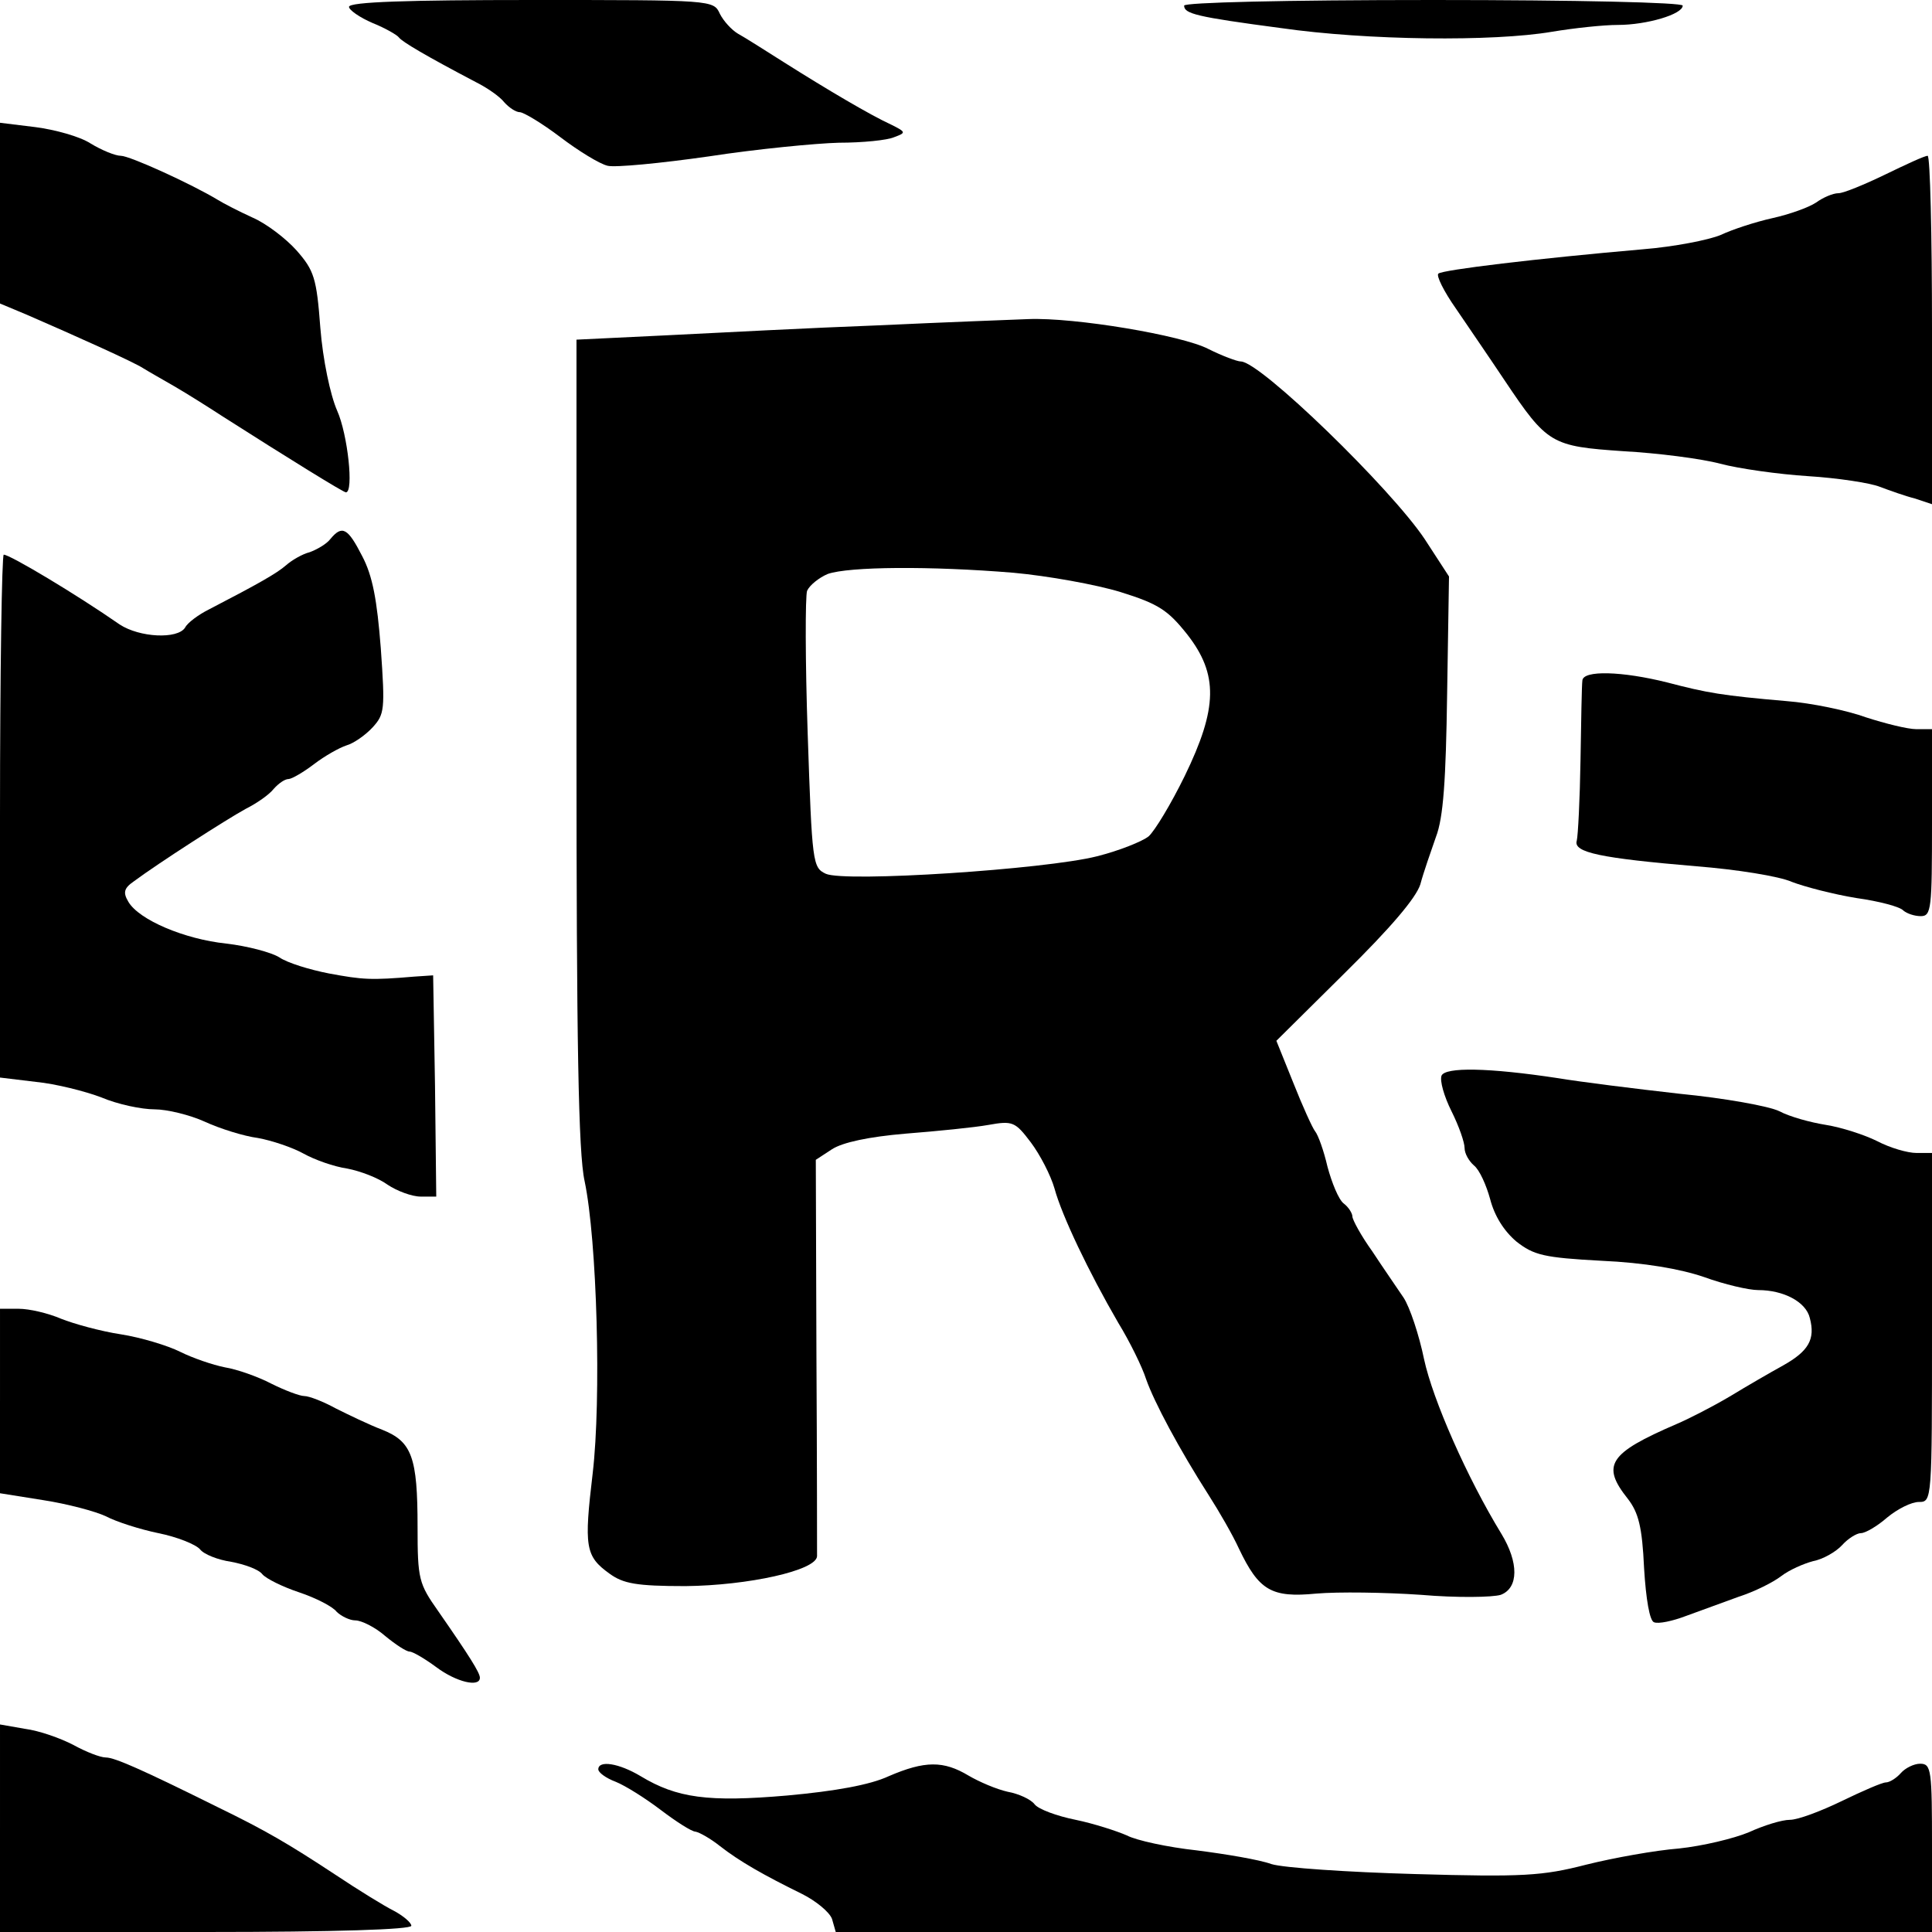
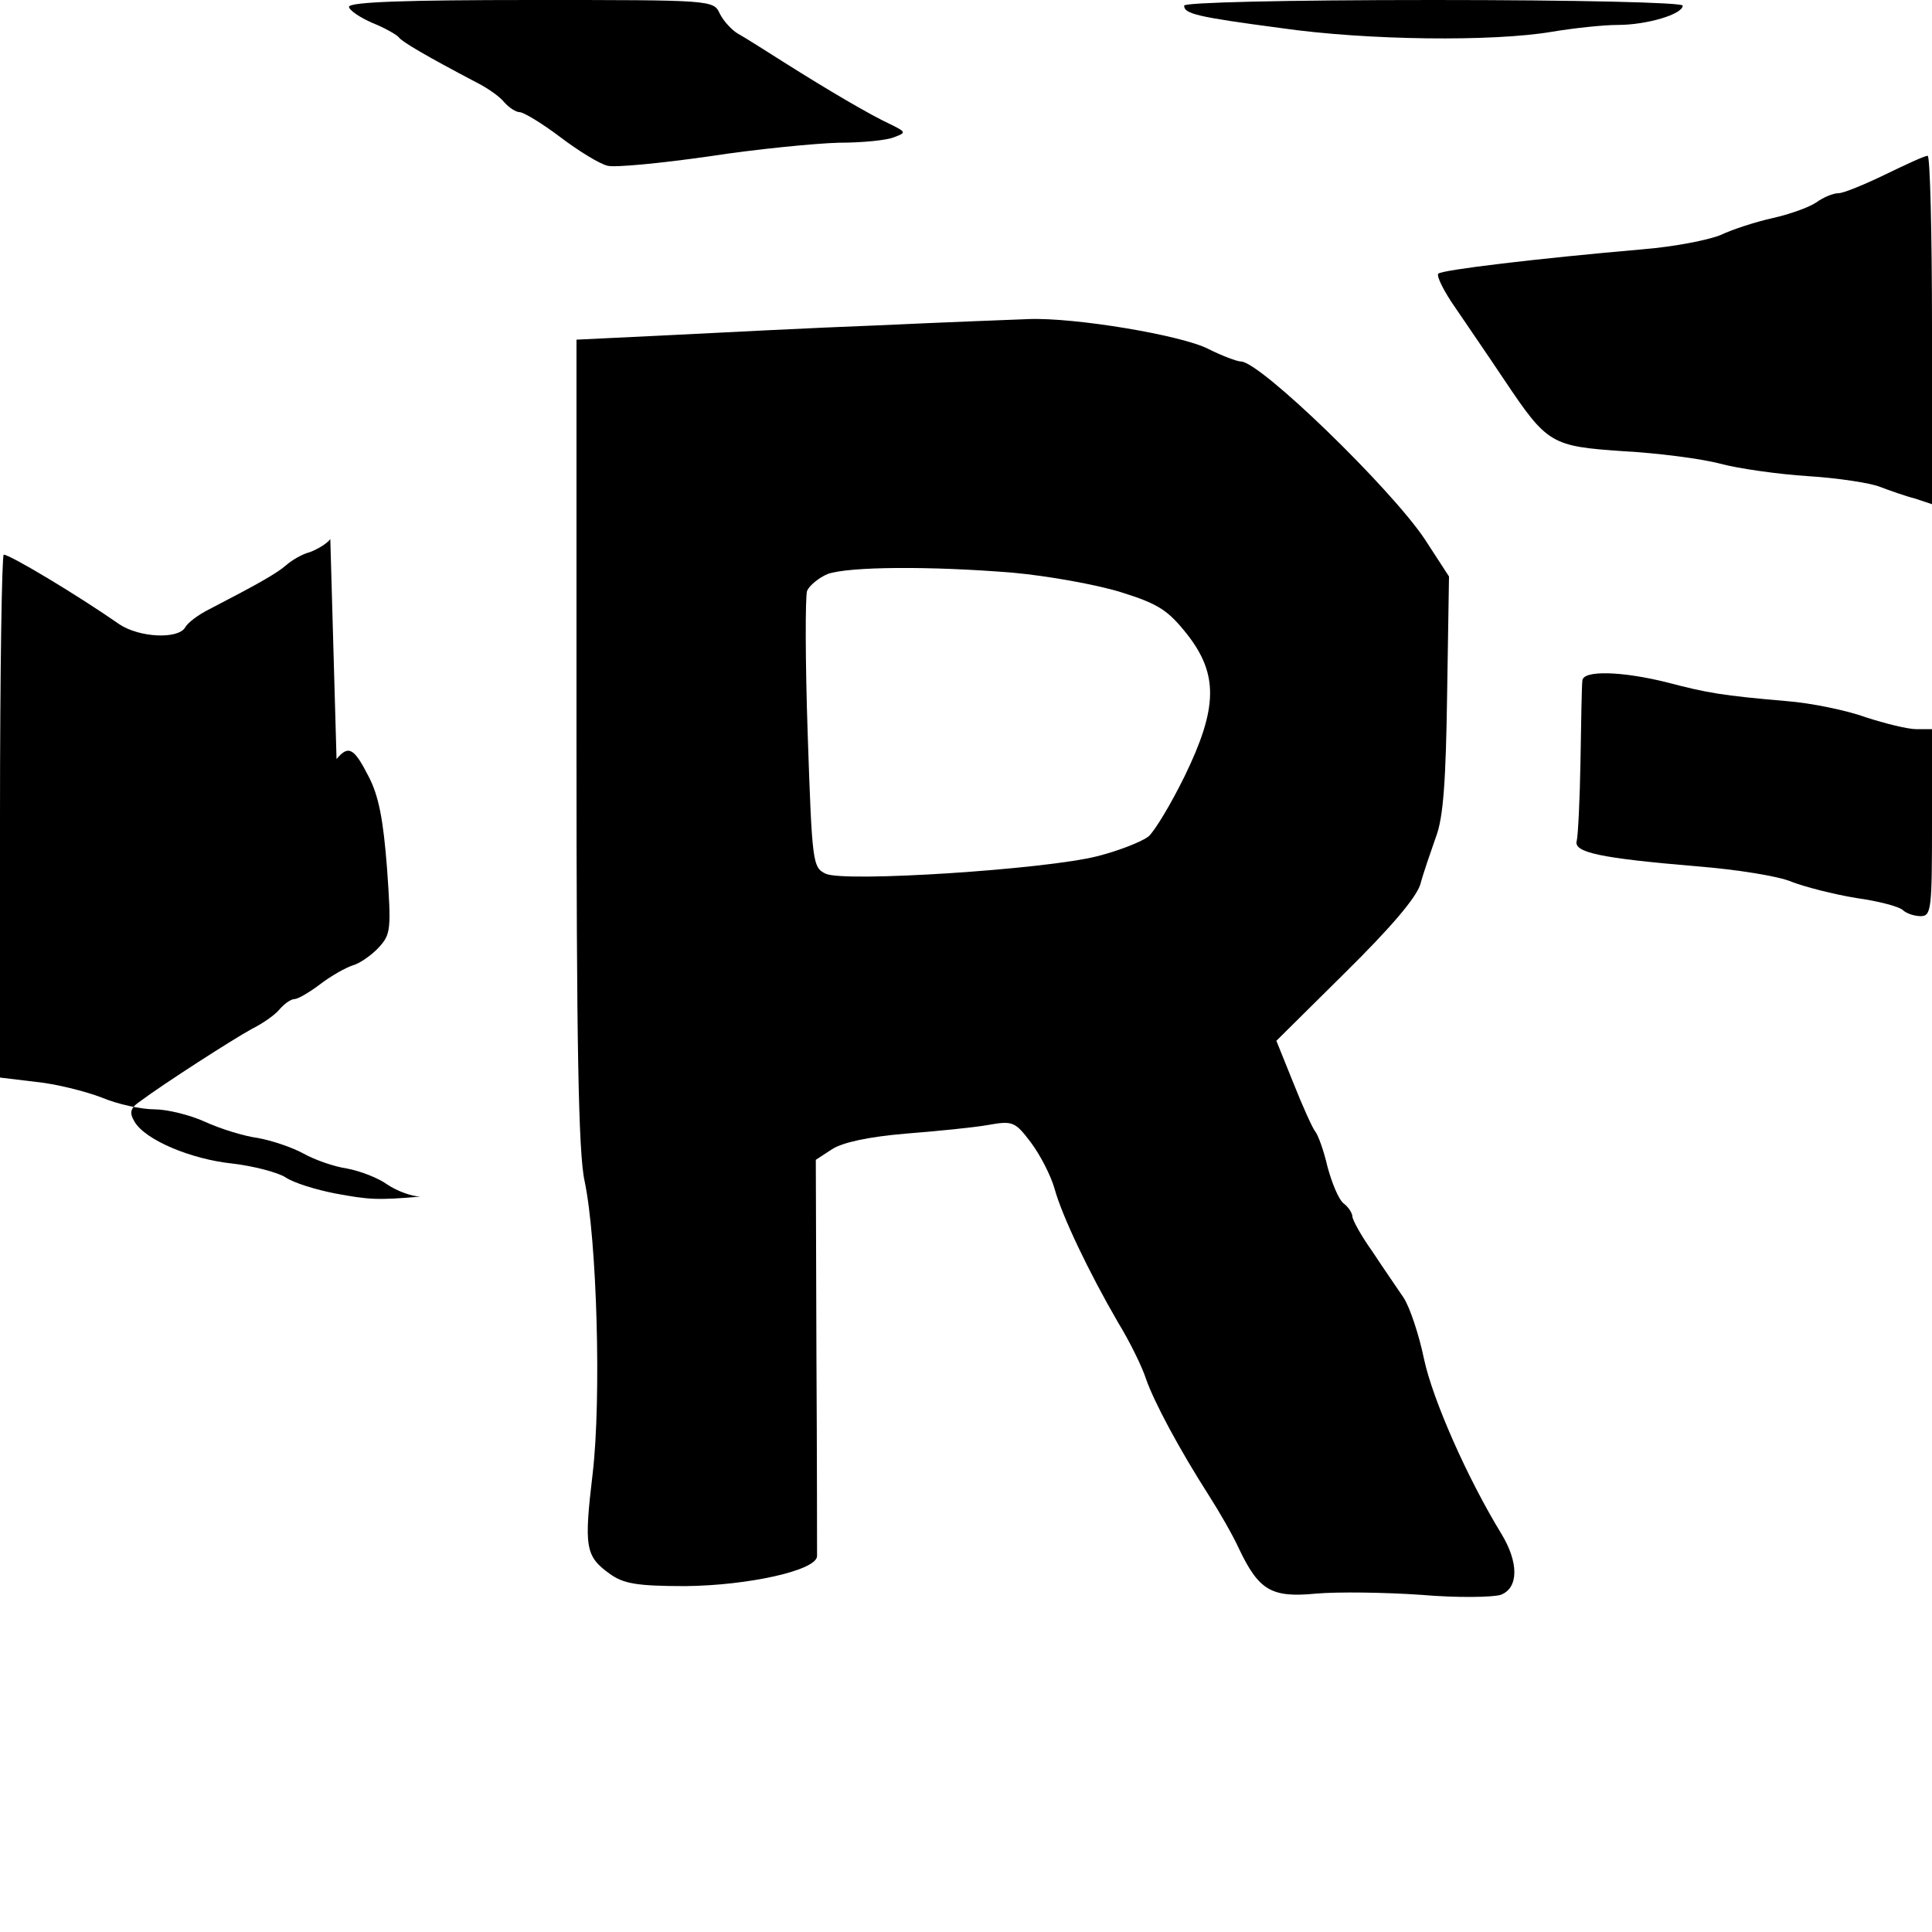
<svg xmlns="http://www.w3.org/2000/svg" version="1.0" width="310pt" height="310pt" viewBox="0 0 310 310" preserveAspectRatio="xMidYMid meet">
  <g transform="translate(0,310) scale(0.1,-0.1)" fill="#000000" stroke="none">
    <path d="M560 3089 c0 -5 17 -17 38 -26 20 -8 39 -19 42 -23 5 -7 44 -30 124 -72 18 -9 38 -23 45 -32 8 -9 19 -16 25 -16 6 0 36 -18 65 -40 29 -22 63 -43 76 -46 12 -3 85 4 162 15 78 12 172 21 209 22 38 0 78 4 89 9 19 7 19 8 -5 20 -33 15 -104 57 -172 100 -30 19 -63 40 -74 46 -10 6 -23 20 -29 32 -10 22 -12 22 -302 22 -198 0 -293 -3 -293 -11z" />
    <path d="M1900 3091 c0 -13 19 -18 155 -36 139 -20 341 -22 435 -6 36 6 83 11 106 11 46 0 104 17 104 31 0 5 -169 9 -400 9 -241 0 -400 -4 -400 -9z" />
-     <path d="M0 2758 l0 -145 43 -18 c76 -33 172 -76 187 -86 8 -5 31 -18 50 -29 19 -11 54 -33 77 -48 105 -67 194 -122 198 -122 13 0 3 93 -14 131 -11 25 -23 82 -27 133 -6 80 -10 92 -38 124 -17 19 -48 43 -71 53 -22 10 -47 23 -55 28 -43 26 -142 71 -156 71 -9 0 -31 9 -49 20 -17 11 -57 22 -88 26 l-57 7 0 -145z" />
    <path d="M3025 2820 c-33 -16 -67 -30 -75 -30 -9 0 -25 -7 -36 -15 -12 -8 -43 -19 -70 -25 -27 -6 -64 -18 -83 -27 -19 -8 -75 -19 -125 -23 -172 -15 -321 -33 -328 -39 -4 -3 9 -29 28 -56 19 -28 54 -79 78 -115 69 -103 75 -106 191 -114 55 -3 125 -12 155 -20 30 -8 94 -17 141 -20 48 -3 100 -11 115 -17 16 -6 41 -15 57 -19 l27 -9 0 280 c0 153 -3 279 -7 279 -5 0 -35 -14 -68 -30z" />
    <path d="M1410 2578 c-107 -4 -260 -12 -340 -16 l-145 -7 0 -645 c0 -481 3 -660 13 -705 20 -95 27 -350 13 -469 -14 -118 -12 -133 27 -161 22 -16 43 -20 122 -20 100 1 210 25 211 48 0 7 0 152 -1 324 l-1 312 26 17 c17 11 59 20 118 25 51 4 111 10 133 14 39 7 43 5 68 -28 15 -20 32 -53 38 -74 12 -44 55 -134 102 -215 19 -31 39 -72 45 -91 13 -37 53 -112 101 -187 16 -25 38 -63 48 -85 32 -67 52 -79 124 -72 35 3 110 2 168 -2 58 -5 115 -4 128 0 29 11 29 52 1 98 -55 90 -110 215 -124 280 -8 39 -23 84 -33 99 -10 15 -33 48 -50 74 -18 25 -32 51 -32 56 0 5 -6 15 -14 21 -8 6 -19 33 -26 59 -6 26 -15 51 -20 57 -4 5 -20 40 -35 78 l-27 67 110 109 c73 72 114 120 121 142 5 19 17 53 25 76 12 31 16 91 18 230 l3 188 -39 60 c-54 81 -264 285 -295 285 -6 0 -30 9 -52 20 -42 22 -215 51 -289 48 -25 -1 -133 -5 -240 -10z m216 -397 c55 -5 133 -19 172 -31 61 -19 76 -29 107 -68 50 -64 49 -118 -4 -227 -22 -45 -48 -88 -58 -97 -10 -8 -47 -23 -83 -32 -83 -21 -404 -42 -435 -28 -21 10 -22 16 -29 224 -4 117 -4 221 -1 230 4 9 19 21 33 27 34 12 165 13 298 2z" />
-     <path d="M530 2235 c-6 -8 -22 -17 -33 -21 -12 -3 -29 -13 -38 -21 -15 -13 -43 -29 -124 -71 -16 -8 -34 -21 -38 -29 -12 -19 -73 -16 -105 5 -69 48 -176 112 -186 112 -3 0 -6 -189 -6 -419 l0 -420 58 -7 c31 -3 79 -15 105 -25 26 -11 64 -19 85 -19 20 0 57 -9 81 -20 24 -11 62 -23 85 -26 22 -4 55 -15 73 -25 18 -10 49 -21 70 -24 21 -4 50 -15 65 -26 15 -10 39 -19 53 -19 l25 0 -2 178 -3 177 -30 -2 c-70 -6 -83 -5 -137 5 -31 6 -67 17 -80 26 -13 8 -51 18 -85 22 -67 7 -140 38 -157 67 -9 15 -7 22 9 33 39 29 148 99 179 116 18 9 38 23 45 32 8 9 18 16 24 16 5 0 24 11 41 24 17 13 40 26 52 30 11 3 30 16 42 29 19 21 20 28 13 127 -6 77 -13 116 -30 148 -23 45 -32 50 -51 27z" />
+     <path d="M530 2235 c-6 -8 -22 -17 -33 -21 -12 -3 -29 -13 -38 -21 -15 -13 -43 -29 -124 -71 -16 -8 -34 -21 -38 -29 -12 -19 -73 -16 -105 5 -69 48 -176 112 -186 112 -3 0 -6 -189 -6 -419 l0 -420 58 -7 c31 -3 79 -15 105 -25 26 -11 64 -19 85 -19 20 0 57 -9 81 -20 24 -11 62 -23 85 -26 22 -4 55 -15 73 -25 18 -10 49 -21 70 -24 21 -4 50 -15 65 -26 15 -10 39 -19 53 -19 c-70 -6 -83 -5 -137 5 -31 6 -67 17 -80 26 -13 8 -51 18 -85 22 -67 7 -140 38 -157 67 -9 15 -7 22 9 33 39 29 148 99 179 116 18 9 38 23 45 32 8 9 18 16 24 16 5 0 24 11 41 24 17 13 40 26 52 30 11 3 30 16 42 29 19 21 20 28 13 127 -6 77 -13 116 -30 148 -23 45 -32 50 -51 27z" />
    <path d="M2539 2008 c-1 -7 -2 -65 -3 -128 -1 -63 -4 -121 -6 -129 -6 -19 39 -28 192 -41 64 -5 133 -16 153 -25 21 -8 67 -20 104 -26 36 -5 70 -14 75 -20 6 -5 18 -9 28 -9 17 0 18 12 18 150 l0 150 -25 0 c-14 0 -50 9 -81 19 -30 11 -88 23 -127 26 -104 9 -127 13 -192 30 -72 18 -135 20 -136 3z" />
-     <path d="M2313 1374 c-3 -8 4 -33 16 -57 12 -24 21 -50 21 -59 0 -9 7 -21 15 -28 9 -7 20 -32 26 -54 7 -27 22 -51 42 -68 28 -22 44 -26 137 -31 68 -3 126 -13 164 -26 33 -12 72 -21 87 -21 41 0 77 -19 83 -45 9 -34 -2 -53 -43 -76 -20 -11 -58 -33 -86 -50 -27 -16 -66 -36 -85 -44 -109 -47 -121 -66 -78 -120 17 -22 23 -45 26 -111 3 -50 9 -85 16 -87 7 -3 30 2 51 10 22 8 60 22 85 31 25 8 55 23 68 33 13 10 36 20 51 24 16 3 37 15 47 26 9 10 23 19 30 19 7 0 26 11 42 25 17 14 39 25 51 25 21 0 21 2 21 280 l0 280 -25 0 c-14 0 -42 8 -63 19 -20 10 -57 22 -82 26 -25 4 -58 13 -75 22 -16 8 -88 21 -160 28 -71 8 -159 19 -195 25 -112 17 -181 18 -187 4z" />
-     <path d="M0 852 l0 -148 69 -11 c39 -6 84 -18 101 -26 17 -9 55 -21 84 -27 30 -6 60 -18 67 -26 6 -8 29 -17 50 -20 21 -4 44 -12 50 -20 6 -7 32 -20 59 -29 27 -9 54 -23 60 -31 7 -7 21 -14 30 -14 10 0 32 -11 48 -25 17 -14 34 -25 39 -25 5 0 24 -11 43 -25 32 -24 70 -33 70 -17 0 8 -17 35 -67 107 -31 44 -33 51 -33 135 0 112 -9 137 -57 156 -21 8 -54 24 -74 34 -20 11 -43 20 -51 20 -7 0 -31 9 -53 20 -21 11 -55 23 -74 26 -20 4 -52 15 -72 25 -20 10 -63 23 -95 28 -33 5 -76 17 -96 25 -21 9 -51 16 -68 16 l-30 0 0 -148z" />
-     <path d="M0 166 l0 -166 330 0 c208 0 330 4 330 10 0 5 -13 16 -28 24 -16 8 -58 34 -94 58 -76 50 -112 71 -188 108 -121 60 -166 80 -180 80 -9 0 -32 9 -52 20 -21 11 -55 23 -78 26 l-40 7 0 -167z" />
-     <path d="M960 261 c0 -5 12 -14 28 -20 15 -6 47 -26 72 -45 25 -19 50 -35 56 -35 6 -1 24 -11 39 -23 32 -25 71 -47 132 -77 22 -11 44 -29 48 -40 l6 -21 880 0 879 0 0 135 c0 125 -1 135 -19 135 -10 0 -24 -7 -31 -15 -7 -8 -18 -15 -24 -15 -6 0 -38 -14 -71 -30 -33 -16 -70 -30 -83 -30 -13 0 -42 -9 -66 -20 -24 -10 -74 -22 -112 -26 -38 -3 -105 -15 -149 -26 -70 -18 -101 -20 -275 -15 -107 3 -211 10 -230 16 -19 7 -73 16 -120 22 -46 5 -97 16 -112 24 -16 7 -53 19 -82 25 -30 6 -60 17 -66 25 -6 8 -26 17 -43 20 -18 4 -46 16 -63 26 -40 24 -70 24 -128 -1 -30 -14 -86 -24 -163 -31 -127 -11 -177 -4 -235 31 -35 21 -68 26 -68 11z" />
  </g>
</svg>